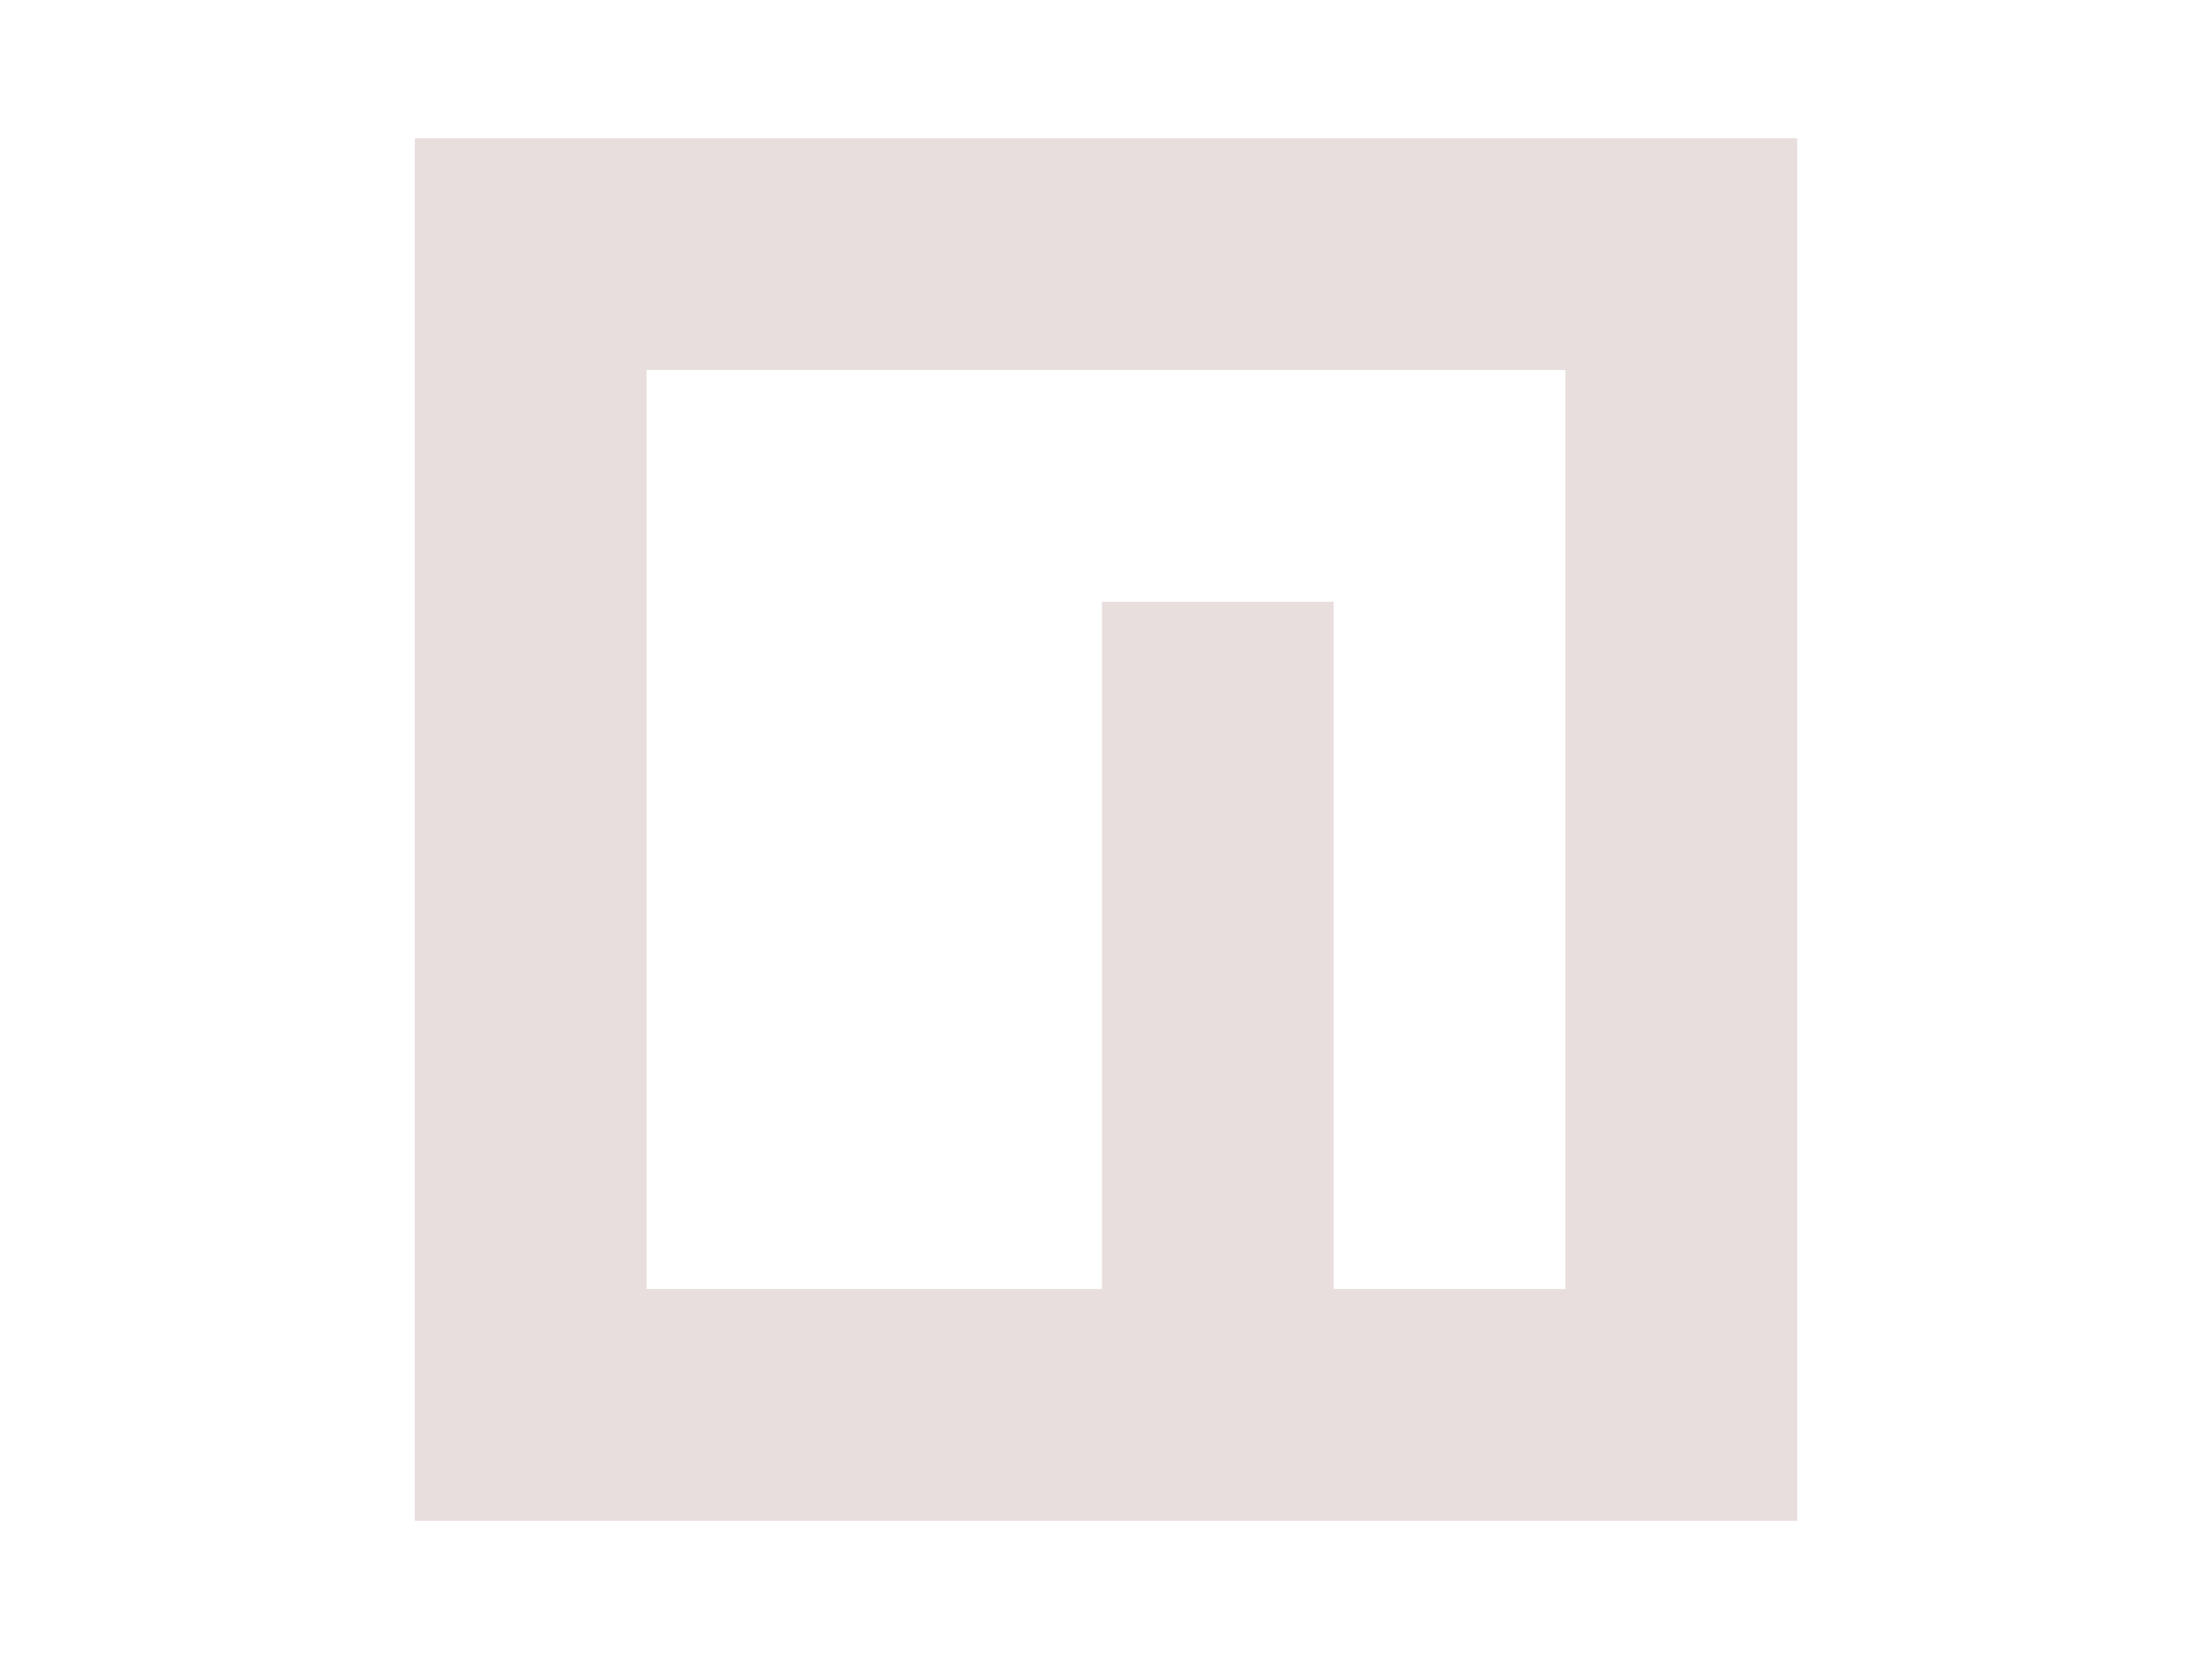
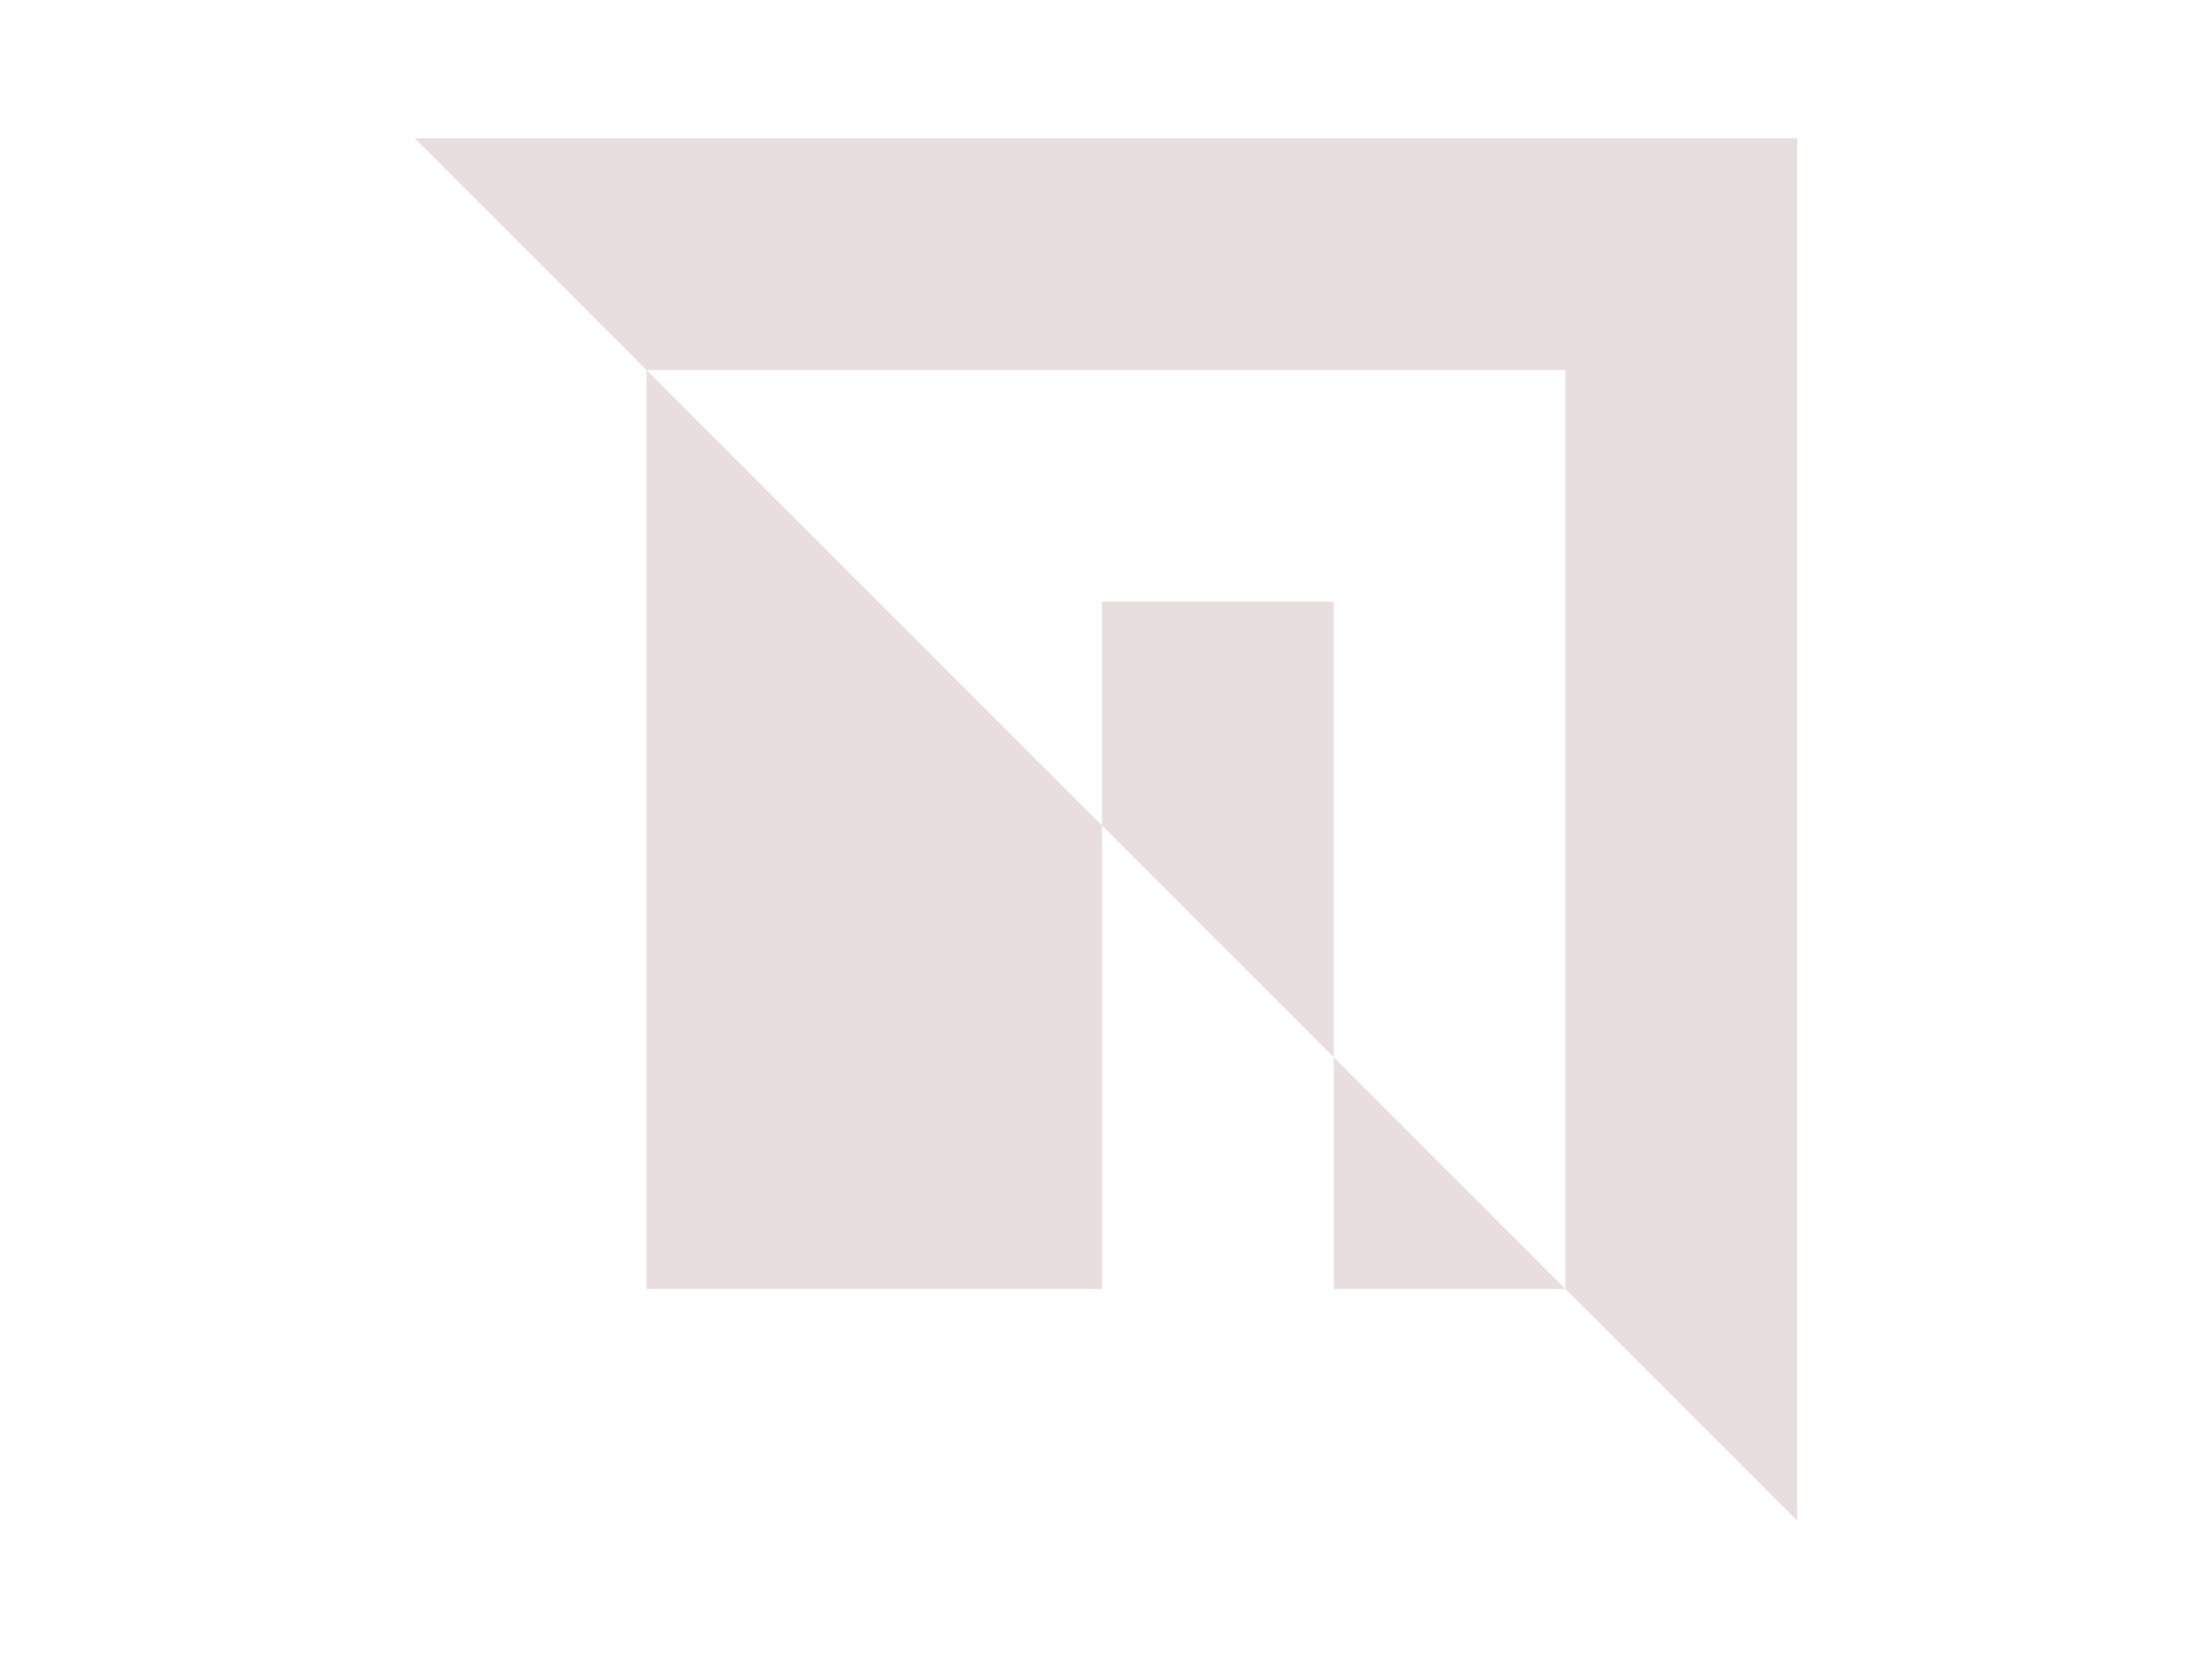
<svg xmlns="http://www.w3.org/2000/svg" width="160" height="120" viewBox="0 0 160 120">
-   <path fill="#E8DEDD" d="M130,10 L130,110 L30,110 L30,10 L130,10 Z M113.234,26.762 L46.763,26.762 L46.763,93.237 L79.709,93.237 L79.709,43.525 L96.472,43.525 L96.472,93.237 L113.234,93.237 L113.234,26.762 Z" />
+   <path fill="#E8DEDD" d="M130,10 L130,110 L30,10 L130,10 Z M113.234,26.762 L46.763,26.762 L46.763,93.237 L79.709,93.237 L79.709,43.525 L96.472,43.525 L96.472,93.237 L113.234,93.237 L113.234,26.762 Z" />
</svg>